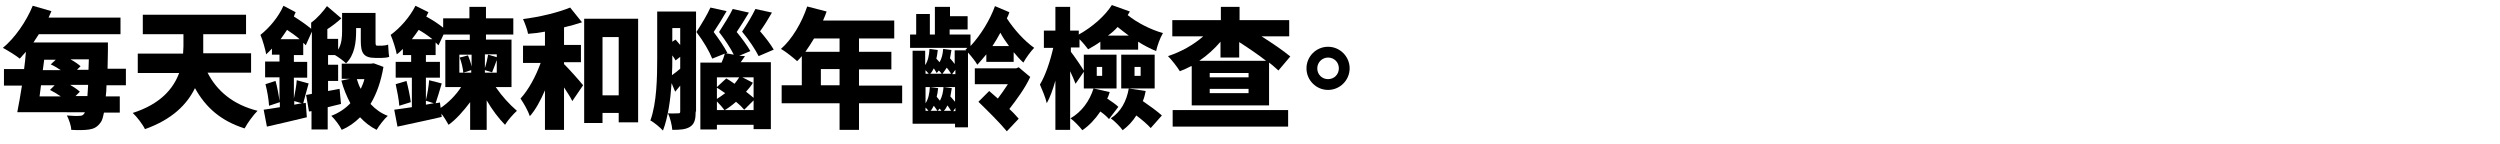
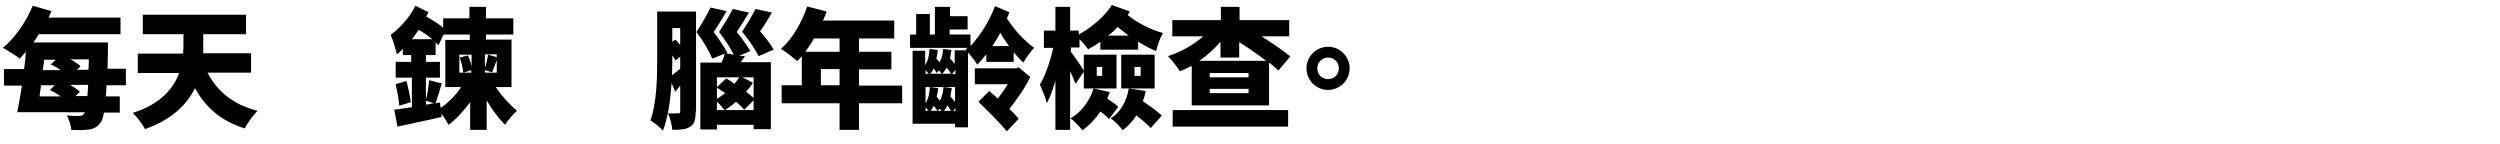
<svg xmlns="http://www.w3.org/2000/svg" version="1.1" id="レイヤー_1" x="0px" y="0px" width="695px" height="40px" viewBox="0 0 695 40" style="enable-background:new 0 0 695 40;" xml:space="preserve">
  <style type="text/css">
	.st0{display:none;}
</style>
  <title>feature-ttl</title>
  <path class="st0" d="M31.7,16v-0.4l0.1-3H10.1c0.5-0.6,0.8-1,1-1.3l0.1-0.1l0.1-0.1h23.6V6.2H14.3c0.4-0.6,0.6-1,1.1-2.2L9,3.4  c-1.4,3.6-3.8,6.8-6.9,9.1l4,4C6.9,16,7,15.8,7.5,15.4l-0.1,0.7v0.1l-0.1,0.7L7,19.8H2v5h4.2L6.1,26c-0.5,3-0.9,5.2-1.6,8.5l6.3,1  l0.2-1.8c0.1-0.4,0.1-0.5,0.2-1.3h14c-0.1,1.1-0.3,1.2-1.3,1.2c-0.8,0-2.5-0.1-3.9-0.3l1,4.4c1.6,0.1,3.5,0.2,5.1,0.2  c3.5,0,4.5-1.1,4.8-5.5h4.3v-4.8h-4v-0.8c0-0.8,0-0.9,0.1-1.9h4.8v-5h-4.5L31.7,16z M15.6,26.2v0.4l-0.1,0.8h-3.5l0.4-2.7h3.5  C15.7,25.6,15.7,25.7,15.6,26.2z M16.5,18.4v0.4l-0.1,1.1h-3.5v-0.4c0-0.1,0.1-0.5,0.1-1c0-0.2,0.1-0.7,0.1-1.2h3.4L16.5,18.4z   M25.7,25.7c0,0.5,0,0.8,0,0.9c0,0.3-0.1,0.6-0.1,0.9h-4.2l0.1-1.3l0.1-0.9c0-0.2,0.1-0.3,0.1-0.5h4C25.7,25.2,25.7,25.6,25.7,25.7z   M26,18.2c0,0.3,0,0.7,0,1v0.6h-3.8v-0.4v-0.3v-0.4l0.1-1.5H26L26,18.2z M40.7,37.1h6.1v-2.3h16.4v2.3h6.3V4.8H40.7V37.1z   M46.9,10.7h16.4v5.8H46.9V10.7z M46.9,22.3h16.4v6.3H46.9V22.3z M84.3,4.6h-6.3v32h6.3V20c4.6,1.7,9.2,3.7,13.6,5.9l3.1-5.6  c-5.4-2.5-10.9-4.6-16.6-6.2V4.6z M112.3,28.8V5.3h-6.4v27.5l3.7,3.4c10-2.4,19.2-8.7,24.4-16.7l-3.9-5.3  C126.1,20.9,118.9,26.8,112.3,28.8L112.3,28.8z M136.5,23.3h31v-5.9h-31V23.3z M170.5,33.8h31.5V28h-31.5L170.5,33.8z M198.4,8.8  H174v5.8h24.4V8.8z M220.4,10.3c-4.1-1.9-8.4-3.3-12.9-4l-2.2,5.4c4.4,1,8.7,2.4,12.9,4.2L220.4,10.3z M206.4,29.8l1.3,5.9  c17.4-1.6,24.2-7.1,27.6-22.6l-5.2-3.6C227.1,24,221.8,28.6,206.4,29.8z M266.9,8.2c-0.5-1.8-1.3-3.6-2.3-5.2l-3.1,0.5  c1,1.7,1.8,3.6,2.3,5.5L266.9,8.2z M254.8,9.5c0.5-1,1-2.1,1.4-3.2L250,5c-1.8,5.6-5.5,10.1-11.3,13.9l4.3,4c3.3-2.1,6.2-4.8,8.5-8  h9.1c-0.8,3.9-2.6,7.5-5.2,10.4c-3.1,3.2-7.5,5.5-13.6,6.8l3.4,5c13.7-3.5,20.1-10.5,22.2-24.5l-3.9-3.1H254.8z M266.7,3.4  c1,1.7,1.8,3.5,2.3,5.4l3-1c-0.4-1.8-1.2-3.5-2.2-5L266.7,3.4z M286.4,22.1c5.3-2.6,10.9-4.6,16.7-5.8l-1.9-5.4  c-4.4,1.2-8.8,2.7-13,4.5c-1.3-3.5-2.5-7.1-3.4-10.8L279,6.1c1.1,4,2.5,7.9,4.2,11.7c-5.1,2.8-7.9,6.3-7.9,10.2c0,3,1.8,5.3,5.1,6.5  c2.1,0.8,5.9,1.2,11.5,1.2c3.7,0,7.4-0.2,11.1-0.6l-0.4-5.8c-3.9,0.5-7.8,0.7-11.7,0.7c-6.8,0-9.5-0.8-9.5-2.8  C281.3,25.7,283.2,23.8,286.4,22.1z M336,25.2c-0.7-0.9-1.4-1.8-1.9-2.4c0.8-1.9,1.4-3.9,1.9-5.9l-4-1.8c-0.3,1.4-0.8,2.7-1.3,4  c-1.1-1-1.7-1.5-2.6-2.4l-1.9,2.9v-2.1h-4.8v20.3h4.8v-1.5h9.9v1.5h5.1V17.5H336V25.2z M326.1,20.8c0.8,0.9,1.4,1.4,2.5,2.7  l-0.1,0.3c-0.7,1.2-1.4,2.3-2.3,3.4V20.8z M336,31.4h-9.9v-3.1l2.8,2.9c1-1.2,2-2.5,2.8-3.9c0.6,0.8,1,1.4,2.2,3l2.1-3.6V31.4z   M333.6,14.3l4.4,2.2c1.8-3.2,3.2-6.6,4.1-10.1l-5.3-2.1C336.1,7.7,335,11.1,333.6,14.3z M333.7,12.8c-0.5-2.9-1.1-5.8-1.9-8.7  l-4.7,1.4c0.8,2.9,1.4,5.9,1.9,8.9L333.7,12.8z M327.7,14.6c-0.6-3.1-1.5-6.1-2.5-9.1l-4.6,1.6c1,3,1.8,6,2.4,9.1L327.7,14.6z   M309,22.8c0,5.3-0.5,8.3-1.8,11.2l3.6,4c1.6-3.2,2.2-6.1,2.4-11.3v-0.1v-0.2h2.6v5c0,0.7-0.2,0.9-0.8,0.9c-0.7,0-1.3-0.1-2-0.2  l0.9,5.2c0.9,0.1,1.8,0.2,2.8,0.2c2.3,0,3.2-0.9,3.2-3.1V4.7H309V22.8z M313.3,9.6h2.5v3.6h-2.5V9.6z M313.3,18h2.5v3.7h-2.5V18z   M365.5,21.1h8.9V16h-8.9v-3.9H376V6.9h-20.1c0.2-0.4,0.5-1,1.1-2.3l-5.8-1.2c-1.7,3.7-4.2,6.9-7.3,9.4l4.2,4.1v8.4h-4.5v5.3h16v7.2  h5.9v-7.2h12.4v-5.3h-12.3V21.1z M359.6,25.3h-5.9v-4.2h5.9V25.3z M359.6,16h-10.5c1.2-1.2,2.4-2.5,3.4-3.9h7.1V16z M398.1,25h3  v12.9h5.1V25h2.4v3.9c0,0.7-0.1,0.8-0.5,0.8c-0.5,0-1.1-0.1-1.6-0.2l0.9,5.3c0.9,0.1,2.4,0.2,3.1,0.2c2.2,0,3.1-0.9,3.1-3.2v-12  h-15.4L398.1,25z M407.9,3.6H402c-0.7,3.3-2.1,6.5-4.1,9.2v-2.4h-6.3V9.1h4.6V5.5h-4.6V3.6h-4.8v6.8h-1.3v-5h-4.5v5h-1.8v4.3h16.9  l0,0l0.6,0.9h-3.3V17l-2.3-0.7c-0.2,1.2-0.5,2.3-0.9,3.4v-4h-3v4c-0.2-1.1-0.6-2.2-1.1-3.2l-2.1,0.8v-1.6h-3.8v22.2h3.8v-1.4h9.5  v1.3h3.8V16.3l2,2.9c0.9-0.9,1.7-2,2.5-3.1v1.7h7.8V16c0.7,1.1,1.6,2.1,2.5,3l2.6-5.2C411.8,11.5,409.6,8.1,407.9,3.6L407.9,3.6z   M384,25.1h1.9c-0.5,1.1-1.1,2-1.9,2.9V25.1z M387.2,32.1H384v-2.6l1.2,2.4c0.8-1.4,1.5-2.9,2-4.4L387.2,32.1z M387.2,21.4H384v-3.7  c0.4,1.2,0.8,2.4,1,3.6l2.2-1V21.4z M393.5,32.1h-3.3v-4.4c0.6,1.2,0.9,1.7,1.3,2.4c0.1,0.3,0.2,0.5,0.4,0.7l1.6-2.4L393.5,32.1z   M393.5,27.3c-0.7-0.8-1.5-1.6-2.4-2.3h2.4V27.3z M393.5,21.3h-3.3v-1.2l2,1c0.6-1.2,1-2.4,1.2-3.6V21.3z M403.5,13.2  c0.8-1.5,1.4-3.1,1.9-4.8c0.7,1.6,1.5,3.2,2.3,4.8H403.5z M435.5,11.3c3-0.5,5.9-1.2,8.7-2.1l-3.4-4.6c-6.4,1.9-11.7,2.6-22,3.1  l1.8,5.1c3.9-0.2,6.7-0.4,8.7-0.6v4.5h-13v5.4h12.8c-0.4,4.3-3.4,7.3-9.6,9.8l4,4.9c7.5-3.2,11.1-7.6,11.8-14.7h12.6v-5.4h-12.5  L435.5,11.3z M467.2,18.1h8.6v-5.1h-22.5v5.1h8.4V30h-9.9v5.2h25.6V30h-10.1L467.2,18.1z M487,12l-4.9,2.3c1.6,3.5,2.8,7.1,3.7,10.9  l5.2-2C490.1,19.3,488.8,15.5,487,12z M498.8,21.7c-0.8-3.8-2.1-7.5-3.8-11l-5,2c1.5,3.5,2.7,7.2,3.5,10.9L498.8,21.7z M487.6,32.1  l3.1,4.6c11.7-3.6,15.6-9,17.4-24.2l-5.5-1.5C501.4,25,498.7,28.9,487.6,32.1z M528.5,8.8c0.5-1,0.8-1.8,1.2-2.9l-6.2-1.3  c-1.8,5.7-5.5,10.2-11.3,14l4.3,4.1c3.5-2.2,6.5-5.1,8.8-8.5h9.3c-0.8,3.9-2.5,7.5-5,10.5c-3,3.5-7.7,5.9-13.9,7.2l3.5,5.2  c13.8-3.7,20-10.8,22.3-25.2l-3.8-3.1H528.5z M552.8,24.2c-3.6,0-6.5,2.8-6.5,6.4c0,3.6,2.8,6.5,6.4,6.5s6.5-2.8,6.5-6.4  c0,0,0,0,0,0C559.2,27.1,556.3,24.2,552.8,24.2z M552.8,33.3c-1.5,0-2.8-1.2-2.8-2.7c0,0,0,0,0-0.1c0-1.5,1.2-2.7,2.7-2.7  c1.5,0,2.7,1.2,2.7,2.7C555.5,32.1,554.3,33.3,552.8,33.3L552.8,33.3z" />
  <g>
    <path d="M29.6,23.9c0,1-0.1,2-0.2,2.9h3.9v4.5h-4.4c-0.3,1.4-0.5,2.2-0.9,2.7c-0.9,1.3-1.9,1.8-3.2,2c-1.3,0.2-3.1,0.2-5,0.1   c0-1.1-0.6-2.8-1.2-4c1.5,0.1,2.8,0.2,3.5,0.1c0.6,0,0.9-0.1,1.3-0.6c0.1-0.1,0.1-0.3,0.2-0.4H4.8c0.4-2.1,0.9-4.7,1.3-7.4h-5v-4.6   h5.6c0.2-1.6,0.4-3.2,0.5-4.8c-0.6,0.7-1.2,1.3-1.7,1.9c-1.1-0.9-3.4-2.3-4.7-3c3.3-2.7,6.5-7.3,8.3-11.7l5.2,1.5   c-0.3,0.6-0.5,1.2-0.8,1.8h20v4.6H10.8c-0.5,0.8-1,1.5-1.5,2.3H30c0,0,0,1.6,0,2.2c0,1.9-0.1,3.6-0.1,5.1H35v4.6H29.6z M11.4,23.7   c-0.1,1-0.3,2.1-0.4,3.1h5.9c-0.9-0.6-2-1.3-3-1.8l1.3-1.3H11.4z M12.3,16.5l-0.4,3h5c-0.9-0.6-1.9-1.2-2.8-1.6l1.4-1.3H12.3z    M24.3,26.7c0.1-0.9,0.1-1.9,0.2-3.1h-5c1,0.6,2.1,1.3,2.7,1.9L21,26.7H24.3z M24.7,16.5h-5.1c1.1,0.6,2.1,1.3,2.8,1.9l-1,1h3.2   L24.7,16.5z" />
    <path d="M57.7,20.2c2.6,5.1,7.1,8.9,13.9,10.6c-1.2,1.2-2.8,3.4-3.6,4.9c-6.6-2.1-10.8-5.8-13.8-11.2C52,29,47.9,33.2,40.3,35.9   c-0.6-1.3-2.3-3.5-3.4-4.5c7.8-2.5,11.3-6.8,12.9-11.1H38.3v-5.4h12.6c0-0.7,0.1-1.4,0.1-2V9.5H39.7V4.1h28.7v5.4H56.5v3.4   c0,0.6,0,1.3,0,1.9h13.3v5.4H57.7z" />
-     <path d="M94.8,28.9c-1.2,0.3-2.4,0.6-3.7,0.9V36h-4.5v-5.1L85.9,31l-0.8-4.6l1.6-0.3V8.8L85,12.6c-0.2-0.2-0.4-0.5-0.7-0.7v3.4   h-2.6v1.9h3.7v4.4h-3.7v5.8c0.3-1.5,0.7-3.6,0.8-5.1l3.3,0.9c-0.6,2-1.1,4.1-1.5,5.5l0.7-0.1l0.3,4c-3.8,0.9-7.9,1.9-11.1,2.6   l-0.9-4.7c1.3-0.2,2.8-0.4,4.5-0.7v-1.4l-3,1c-0.1-1.7-0.5-4.1-1-6l2.8-0.9c0.5,1.8,0.9,4,1.1,5.6v-6.6h-4v-4.4h4v-1.9h-2.1v-1.7   c-0.5,0.6-1.1,1.1-1.6,1.6c-0.2-1.2-1-4.1-1.6-5.4c2.4-1.9,5-4.9,6.4-8.1l3.4,1.8c-0.2,0.4-0.4,0.8-0.5,1.2   c1.8,1.1,3.6,2.4,4.8,3.4V6.3c1.7-1.2,3.3-3.1,4.4-4.6l4,3.4c-1.2,1.1-2.5,2.1-3.9,3v2.7H94v3c1-1.6,1.1-3.5,1.1-5.2v-5h9.3v7.8   c0,1,0,1.3,0.5,1.3h1.2c0.5,0,1.3-0.1,1.8-0.3c0.1,1,0.1,2.4,0.3,3.4c-0.5,0.2-1.3,0.3-2.1,0.3h-1.7c-3.4,0-4.1-1.4-4.1-4.8V7.8H99   v0.9c0,3-0.4,6.6-2.8,8.9c-0.6-0.6-2.2-1.8-3.1-2.3h-1.9V18H94v4.5h-2.8v2.8l3.2-0.6L94.8,28.9z M83.3,10.9c-1-0.9-2.3-1.8-3.5-2.6   c-0.6,0.9-1.2,1.8-1.8,2.6H83.3z M81.8,28.1v1l2.1-0.4L81.8,28.1z M106.6,18.6c-0.7,4.1-1.9,7.5-3.6,10.3c1.3,1.4,2.9,2.6,4.8,3.3   c-1,0.9-2.4,2.7-3.1,3.9c-1.8-0.9-3.3-2.1-4.6-3.5c-1.5,1.5-3.2,2.7-5.1,3.5c-0.5-1.1-2-3.1-2.9-3.9c2.1-0.8,3.9-2,5.3-3.5   c-1-1.9-1.9-4-2.5-6.3l2.4-0.5H95v-4.2h8.1l0.8-0.1L106.6,18.6z M99.2,22c0.3,0.9,0.6,1.9,1.1,2.7c0.4-0.9,0.8-1.8,1-2.7H99.2z" />
    <path d="M137.8,24.2c1.7,2.5,3.9,4.9,5.9,6.6c-1,0.9-2.6,2.7-3.3,3.9c-1.7-1.7-3.6-4.2-5.1-6.8v8.2h-4.6v-7.7   c-1.8,2.4-3.9,4.8-6,6.3c-0.5-0.9-1.2-2.1-2-3.1l0.1,0.9c-4.2,1-8.7,1.9-12.3,2.7l-0.9-4.7c1.4-0.2,3-0.4,4.9-0.7v-8.2H110v-4.4   h4.3v-1.9H112v-1.7c-0.6,0.6-1.1,1.1-1.7,1.5c-0.2-1.2-1.1-4.1-1.7-5.4c2.6-1.9,5.3-4.9,6.9-8.1l3.6,1.8c-0.2,0.4-0.4,0.8-0.6,1.2   c1.8,1,3.5,2.1,4.7,3.1V5.1h7.3V1.9h4.6v3.2h7.6v4.5h-7.6v1.4h7.1v13.2H137.8z M113,22.5c0.5,1.9,1,4.3,1.2,5.9l-3.2,1   c-0.1-1.7-0.6-4.1-1-6L113,22.5z M120.2,10.9c-1.1-0.9-2.4-1.8-3.8-2.6c-0.6,0.9-1.3,1.8-1.9,2.6H120.2z M122.5,30   c2.1-1.4,4.2-3.5,5.7-5.8h-4.4V11.1h6.8V9.6h-7.3l-1.4,3c-0.3-0.3-0.5-0.5-0.8-0.8v3.5h-2.7v1.9h3.9v4.4h-3.9v6.2   c0.4-1.6,0.8-3.9,0.9-5.5l3.5,0.9c-0.6,2-1.2,4.1-1.7,5.5l1.2-0.2L122.5,30z M118.4,29.1l2.2-0.4l-2.2-0.7V29.1z M127.7,15.1v5.1   h3.3v-0.7l-2.2,0.7c-0.1-1.2-0.5-2.9-1-4.2l2.3-0.6c0.4,0.9,0.8,2.1,1,3.1v-3.3H127.7z M138.1,15.1h-3.3v3.8   c0.4-1.2,0.7-2.6,0.9-3.7l2.4,0.7V15.1z M138.1,20.2v-3.5c-0.5,1.3-0.9,2.5-1.3,3.4l-2-0.6v0.7H138.1z" />
-     <path d="M156.9,17.9c1.5,1.5,4.5,4.9,5.2,5.8l-3,4.4c-0.5-1.1-1.4-2.4-2.3-3.8v11.8h-5.3V25.1c-1.2,2.8-2.6,5.4-4.2,7.2   c-0.5-1.5-1.7-3.6-2.6-4.9c2.3-2.5,4.3-6.3,5.6-9.9h-4.9v-4.8h6.1V8.8c-1.6,0.3-3.2,0.5-4.7,0.6c-0.2-1.2-0.9-3-1.4-4.1   c4.7-0.6,9.7-1.8,13.1-3.2l3.3,4.1c-1.5,0.5-3.3,1-5,1.4v4.9h4.7v4.8h-4.7V17.9z M177.4,5.3V34H172v-2.6h-4.5v2.8h-5.1v-29H177.4z    M172,26.5V10.3h-4.5v16.2H172z" />
    <path d="M193.4,31c0,2.1-0.3,3.4-1.5,4.2c-1.2,0.8-2.8,0.9-5,0.9c-0.1-1.3-0.6-3.4-1.2-4.6c1.1,0.1,2.4,0,2.9,0   c0.4,0,0.5-0.1,0.5-0.6v-7.1c-0.5,0.6-0.9,1.1-1.4,1.7l-1-2.4c-0.3,4.6-1,9.6-2.4,13.2c-0.7-0.8-2.6-2.4-3.5-2.8   c1.8-4.9,1.9-12.1,1.9-17.3v-13h10.8V31z M186.9,16.2c0,1.4,0,3-0.1,4.7c0.7-0.5,1.5-1.1,2.3-1.8v-3.3l-1.3,1   c-0.2-0.4-0.5-0.9-0.9-1.4V16.2z M186.9,7.8v3.8l0.9-0.6c0.4,0.5,0.9,1,1.3,1.5V7.8H186.9z M207.1,15.6c-0.4,0.6-0.8,1.2-1.2,1.7   h8.4v18.6h-4.8v-1.2h-10.2v1.3h-4.6V17.4h5.9c0.4-0.9,0.7-1.7,0.9-2.5l-3.5,1.4c-0.8-2-2.4-4.8-4.4-7.4c1.5-2.3,3.1-5,3.9-6.8   l4.5,1c-1.2,2.1-2.4,4-3.6,5.8c1.5,2,3,4.2,3.8,5.8l-0.4,0.1l2.2,0.4c-0.9-1.8-2.4-4.1-4.1-6.3c1.4-2.2,3-4.7,3.8-6.4l4.5,1   c-1.1,1.9-2.3,3.7-3.4,5.4c1.5,1.8,3,3.9,3.8,5.3l-3.1,1.3L207.1,15.6z M199.3,21.5v2.7l2.6-2.4c0.7,0.4,1.5,0.9,2.3,1.5   c0.5-0.6,0.9-1.2,1.3-1.8H199.3z M199.3,27.5c0.8-0.5,1.5-1,2.3-1.6c-0.8-0.5-1.5-1.1-2.3-1.5V27.5z M199.3,30.6h2.1   c-0.5-0.7-1.4-1.7-2.1-2.4V30.6z M209.5,30.6v-2.7l-2.6,2.6c-0.5-0.6-1.3-1.4-2.3-2.2c-1,0.9-2.1,1.7-3.1,2.3H209.5z M210.9,15.6   c-0.9-1.8-2.6-4.4-4.6-6.8c1.4-2.1,2.9-4.6,3.7-6.3l4.6,1c-1.1,1.9-2.2,3.7-3.3,5.2c1.5,1.7,3,3.7,3.8,5.1L210.9,15.6z M209.5,21.5   h-3.1l2.9,1.5c-0.5,0.9-1.2,1.7-1.9,2.5c0.8,0.6,1.5,1.2,2.1,1.7V21.5z" />
    <path d="M250.8,28.7h-12v7.4h-5.4v-7.4h-16.1v-5h5.6v-8.1c-0.4,0.5-0.9,1-1.3,1.4c-1-0.9-3.2-2.7-4.5-3.4c3.1-2.7,5.8-7.3,7.3-11.8   l5.4,1.4c-0.3,0.8-0.6,1.7-1,2.5h19.8v5h-9.8v3.7h9v4.9h-9v4.5h12V28.7z M226.3,10.7c-0.8,1.3-1.6,2.6-2.4,3.7h9.5v-3.7H226.3z    M233.4,23.7v-4.5h-5.2v4.5H233.4z" />
    <path d="M274.2,15.1c-0.8,1-1.7,2-2.5,2.9c-0.5-0.9-1.7-2.4-2.6-3.4v20.8h-3.6v-1h-11.8V14.1h3.5v4c0.8-1.2,1.1-2.7,1.2-4.5   l2.3,0.3c-0.1,0.8-0.2,1.7-0.4,2.4c0.3,0.3,0.6,0.7,0.9,1c0.6-1,0.9-2.3,1-3.7l2.3,0.3c-0.1,0.8-0.3,1.6-0.4,2.3   c0.5,0.5,0.9,1.1,1.3,1.6v-3.8h3.2l-0.2-0.2c0.2-0.1,0.4-0.3,0.5-0.5H253V9.6h1.7V3.9h3.8v5.7h1.4V1.9h4.2v2.6h4.9v3.7H264v1.4h5.8   v3.2c2.8-3,5.4-7.2,6.8-11.1l4,1.7c-0.2,0.6-0.4,1.2-0.7,1.7c2,3.1,4.9,6.3,7.6,8.2c-0.9,0.9-2.3,2.8-3,4.1   c-0.9-0.8-1.8-1.8-2.7-2.9v2.7h-7.6V15.1z M258.2,20.5c-0.3-0.3-0.6-0.7-0.9-1v1H258.2z M265.6,24.2h-8.3v4.5   c0.8-1.2,1.1-2.7,1.2-4.5l2.3,0.3c-0.1,0.9-0.2,1.7-0.4,2.4c0.3,0.4,0.6,0.7,0.9,1.1c0.6-1.1,0.9-2.4,1-3.8l2.3,0.3   c-0.1,0.8-0.3,1.6-0.4,2.3c0.4,0.5,0.9,1,1.3,1.5V24.2z M257.3,30.8h0.8c-0.2-0.3-0.5-0.6-0.8-0.9V30.8z M260.4,20.3   c-0.2-0.4-0.5-0.8-0.8-1.3c-0.3,0.6-0.6,1.1-1,1.5h3.2c-0.2-0.3-0.5-0.6-0.8-0.9L260.4,20.3z M260.6,30.8c-0.3-0.4-0.6-0.9-1-1.4   c-0.3,0.5-0.5,1-0.9,1.4H260.6z M260.7,30.8h1c-0.1-0.2-0.3-0.4-0.5-0.6L260.7,30.8z M264.4,20.5c-0.3-0.5-0.7-1.1-1.2-1.7   c-0.4,0.6-0.8,1.2-1.2,1.7H264.4z M264.4,30.8c-0.3-0.4-0.6-1-1-1.5c-0.3,0.6-0.6,1.1-1,1.5H264.4z M265.6,19.4l-0.9,1.2h0.9V19.4z    M265.6,30.8V30l-0.6,0.9H265.6z M286.4,21.4c-1.4,3.1-3.8,6.3-5.8,8.9c1,0.9,1.9,1.9,2.6,2.7l-3.3,3.5c-1.7-2.1-5.4-5.8-7.9-8.2   l3-3c0.7,0.6,1.5,1.3,2.4,2.1c0.9-1.2,1.9-2.6,2.8-4H271V19h11.5l0.7-0.3L286.4,21.4z M280.5,12.8c-0.9-1.2-1.7-2.4-2.4-3.7   c-0.7,1.3-1.4,2.5-2.2,3.7H280.5z" />
    <path d="M299,23.3c-0.3-0.9-0.9-2.2-1.5-3.5v16.3h-4.1V22.4c-0.7,2.5-1.5,4.7-2.4,6.3c-0.3-1.5-1.3-3.8-1.9-5.2   c1.5-2.4,2.9-6.6,3.7-10.2h-2.6V8.5h3.2V1.9h4.1v6.6h2.4v1.1c3.8-2.1,7.3-5.2,9.2-8.2l5,1.8c-0.2,0.3-0.4,0.7-0.6,1   c2.6,2.1,6.3,4,9.8,5c-0.8,1.3-1.6,3.6-1.9,5c-1.7-0.7-3.4-1.6-5-2.6v2.2h-10.5v-2.2c-1.1,0.8-2.3,1.5-3.4,2.1   c-0.5-0.7-1.5-1.9-2.4-2.8v2.3h-2.4v1.2c0.9,1.1,3.2,4.5,3.7,5.4L299,23.3z M308.5,25.6c-0.2,0.6-0.4,1.3-0.7,1.8   c1.2,0.8,2.4,1.6,3.1,2.3l-2.6,3.4c-0.5-0.6-1.4-1.4-2.4-2.1c-1.4,2.1-3.1,3.9-5,5.2c-0.7-0.9-2.3-2.6-3.3-3.3   c3.1-1.8,5.3-4.8,6.4-8.3L308.5,25.6z M301.3,15.2h9.1v9.4h-9.1V15.2z M304.9,21.1h1.5v-2.5h-1.5V21.1z M313.8,9.9   c-1.1-0.8-2.1-1.6-3.1-2.4c-0.8,0.9-1.7,1.7-2.7,2.4H313.8z M318.5,25.3c-0.2,1-0.4,1.9-0.8,2.8c1.9,1.3,4.1,2.9,5.3,4l-3.1,3.5   c-0.9-1-2.4-2.3-4-3.5c-1,1.6-2.3,3-3.8,4.1c-0.6-0.9-2.3-2.6-3.3-3.3c2.8-1.8,4.4-4.8,5-8.3L318.5,25.3z M311.7,15.2h9.3v9.4h-9.3   V15.2z M315.4,21.1h1.7v-2.5h-1.7V21.1z" />
    <path d="M331.1,18.4c-1,0.5-2,1-3.1,1.4c-0.8-1.3-2.3-3.2-3.3-4.2c3.7-1.2,7.2-3.2,9.8-5.5h-8.6V5.6h13.5V1.9h5.2v3.7h13.8v4.5   h-7.7c3,1.9,6.1,4,8,5.6l-3.3,3.9c-0.7-0.6-1.5-1.4-2.6-2.2v11.9h-21.5V18.4z M326,30.6h32.1v4.6H326V30.6z M352.1,17   c-2.3-1.8-5.1-3.7-7.6-5.3V16h-5.2v-4.4c-1.7,2-3.7,3.8-5.9,5.3H352.1z M347.1,20.3h-10.8v1.2h10.8V20.3z M347.1,24.7h-10.8v1.2   h10.8V24.7z" />
    <path d="M369.2,13c3.3,0,6,2.7,6,6c0,3.3-2.7,6-6,6c-3.3,0-6-2.7-6-6C363.2,15.7,365.9,13,369.2,13z M369.2,22c1.7,0,3-1.3,3-3   s-1.3-3-3-3c-1.6,0-3,1.3-3,3S367.5,22,369.2,22z" />
  </g>
</svg>